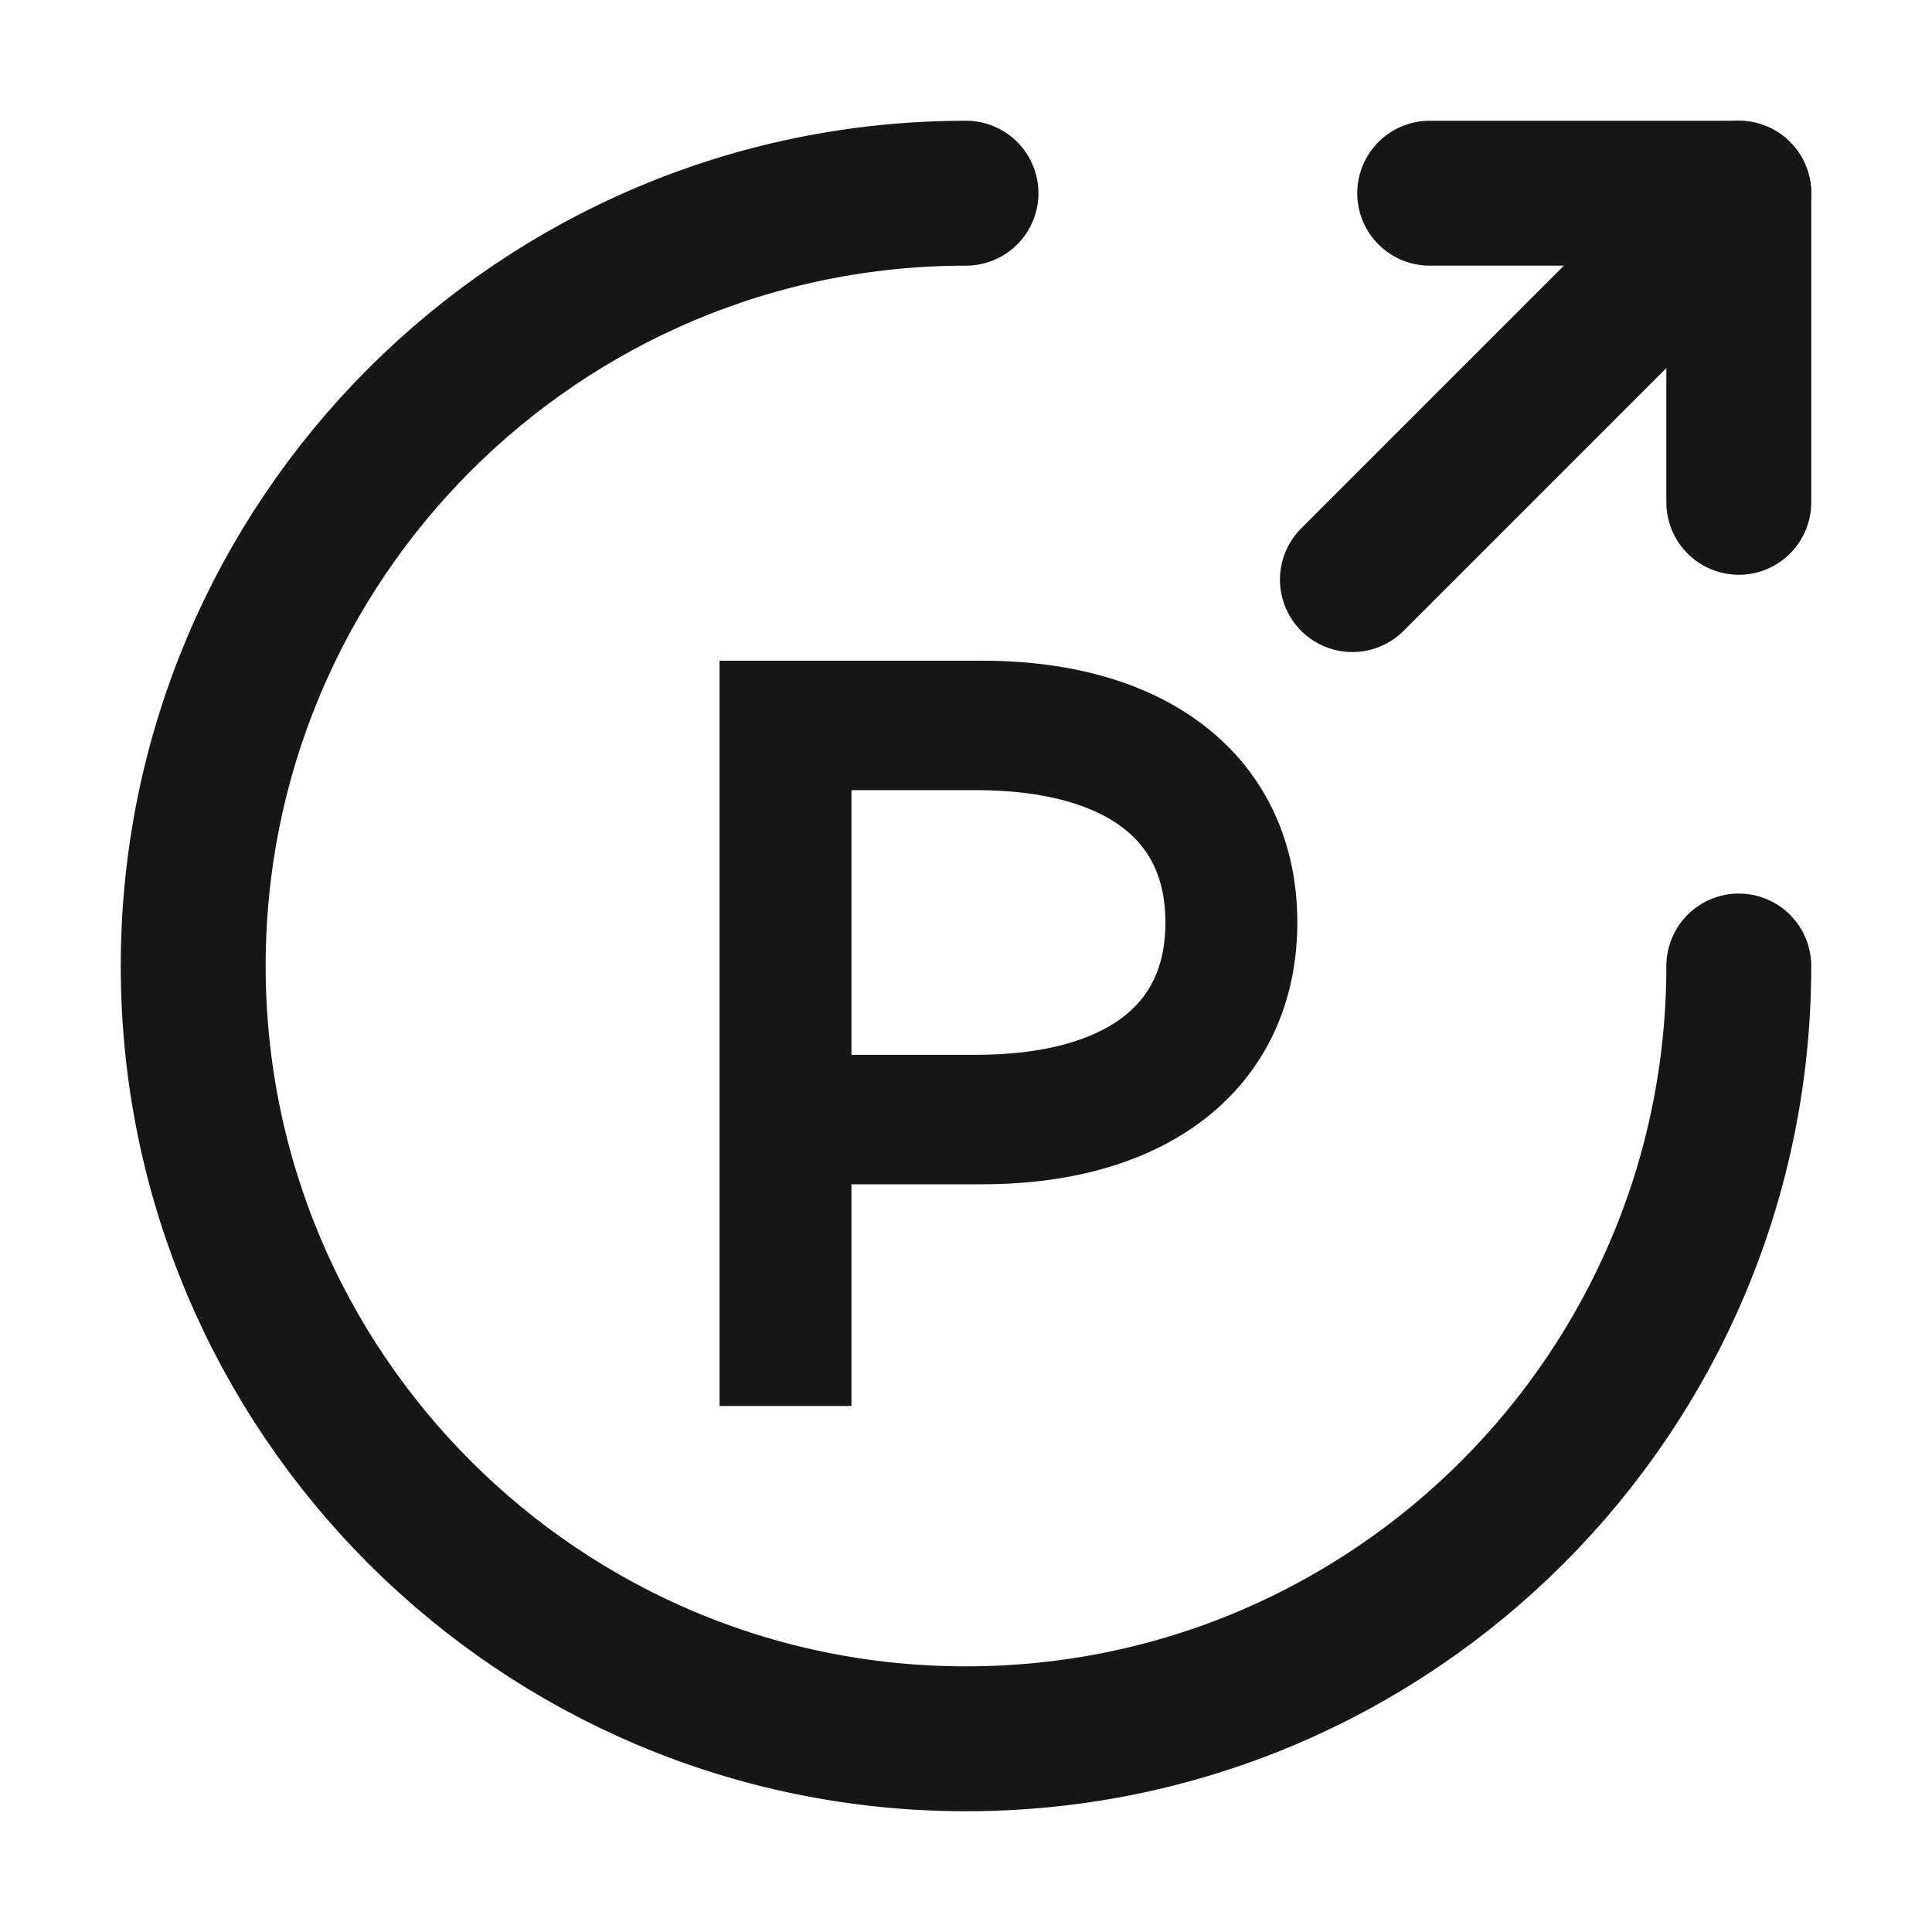
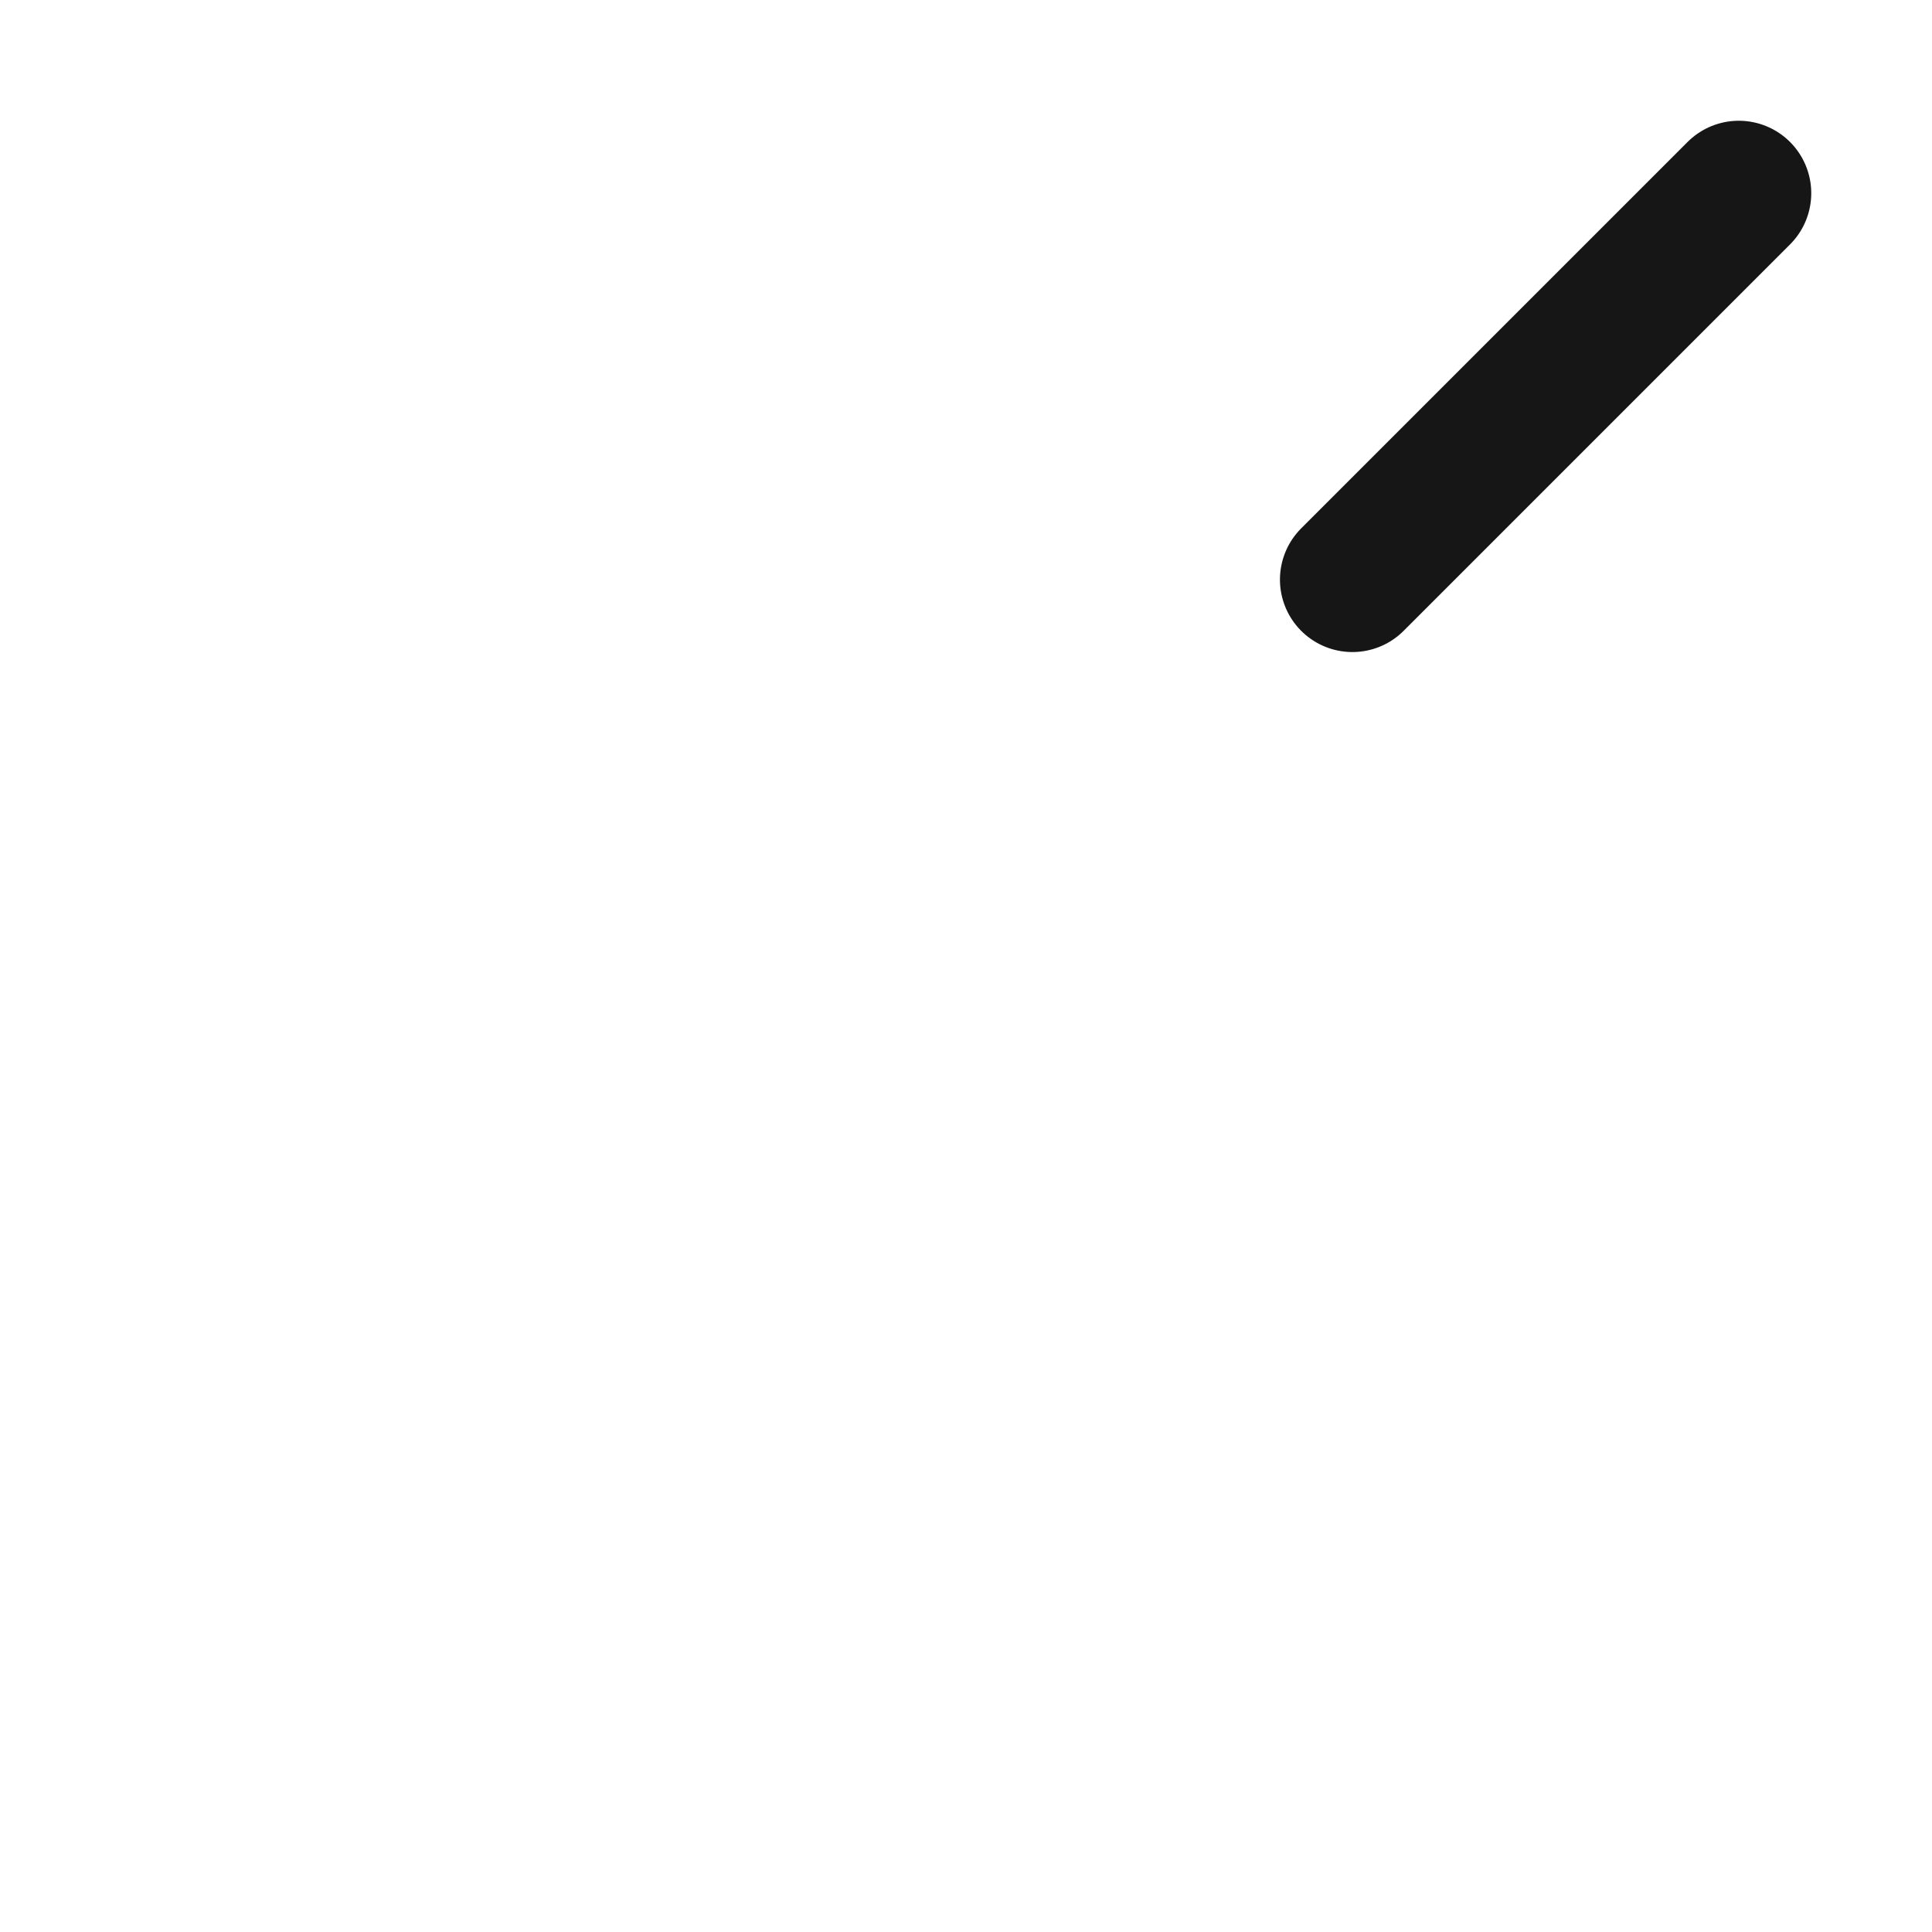
<svg xmlns="http://www.w3.org/2000/svg" width="40" height="40" viewBox="0 0 40 40" fill="none">
-   <rect width="40" height="40" fill="white" />
-   <path d="M15.898 28.109V14.679H20.335C23.82 14.679 25.86 16.413 25.86 19.099C25.86 21.785 23.82 23.519 20.335 23.519H16.629V28.109H15.898ZM16.629 22.839H20.199C23.259 22.839 25.129 21.547 25.129 19.099C25.129 16.651 23.259 15.359 20.199 15.359H16.629V22.839Z" fill="#171616" />
-   <path d="M15.898 28.109H14.898V29.109H15.898V28.109ZM15.898 14.679V13.679H14.898V14.679H15.898ZM16.629 23.519V22.519H15.629V23.519H16.629ZM16.629 28.109V29.109H17.629V28.109H16.629ZM16.629 22.839H15.629V23.839H16.629V22.839ZM16.629 15.359V14.359H15.629V15.359H16.629ZM16.898 28.109V14.679H14.898V28.109H16.898ZM15.898 15.679H20.335V13.679H15.898V15.679ZM20.335 15.679C21.923 15.679 23.057 16.075 23.773 16.657C24.466 17.221 24.86 18.031 24.86 19.099H26.86C26.86 17.481 26.234 16.081 25.036 15.106C23.861 14.15 22.232 13.679 20.335 13.679V15.679ZM24.86 19.099C24.86 20.167 24.466 20.977 23.773 21.54C23.057 22.123 21.923 22.519 20.335 22.519V24.519C22.232 24.519 23.861 24.047 25.036 23.092C26.234 22.117 26.86 20.717 26.86 19.099H24.86ZM20.335 22.519H16.629V24.519H20.335V22.519ZM15.629 23.519V28.109H17.629V23.519H15.629ZM16.629 27.109H15.898V29.109H16.629V27.109ZM16.629 23.839H20.199V21.839H16.629V23.839ZM20.199 23.839C21.849 23.839 23.322 23.493 24.407 22.691C25.535 21.856 26.129 20.61 26.129 19.099H24.129C24.129 20.036 23.789 20.66 23.217 21.083C22.602 21.538 21.609 21.839 20.199 21.839V23.839ZM26.129 19.099C26.129 17.588 25.535 16.342 24.407 15.507C23.322 14.704 21.849 14.359 20.199 14.359V16.359C21.609 16.359 22.602 16.659 23.217 17.115C23.789 17.538 24.129 18.162 24.129 19.099H26.129ZM20.199 14.359H16.629V16.359H20.199V14.359ZM15.629 15.359V22.839H17.629V15.359H15.629Z" fill="#171616" />
-   <path d="M36 20C36 28.832 28.832 36 20 36C11.168 36 4 28.832 4 20C4 11.168 11.168 4 20 4" stroke="#171616" stroke-width="3" stroke-linecap="round" stroke-linejoin="round" />
-   <path d="M36 10.4V4H29.6" stroke="#171616" stroke-width="3" stroke-linecap="round" stroke-linejoin="round" />
  <path d="M28 12L36 4" stroke="#171616" stroke-width="3" stroke-linecap="round" stroke-linejoin="round" />
</svg>